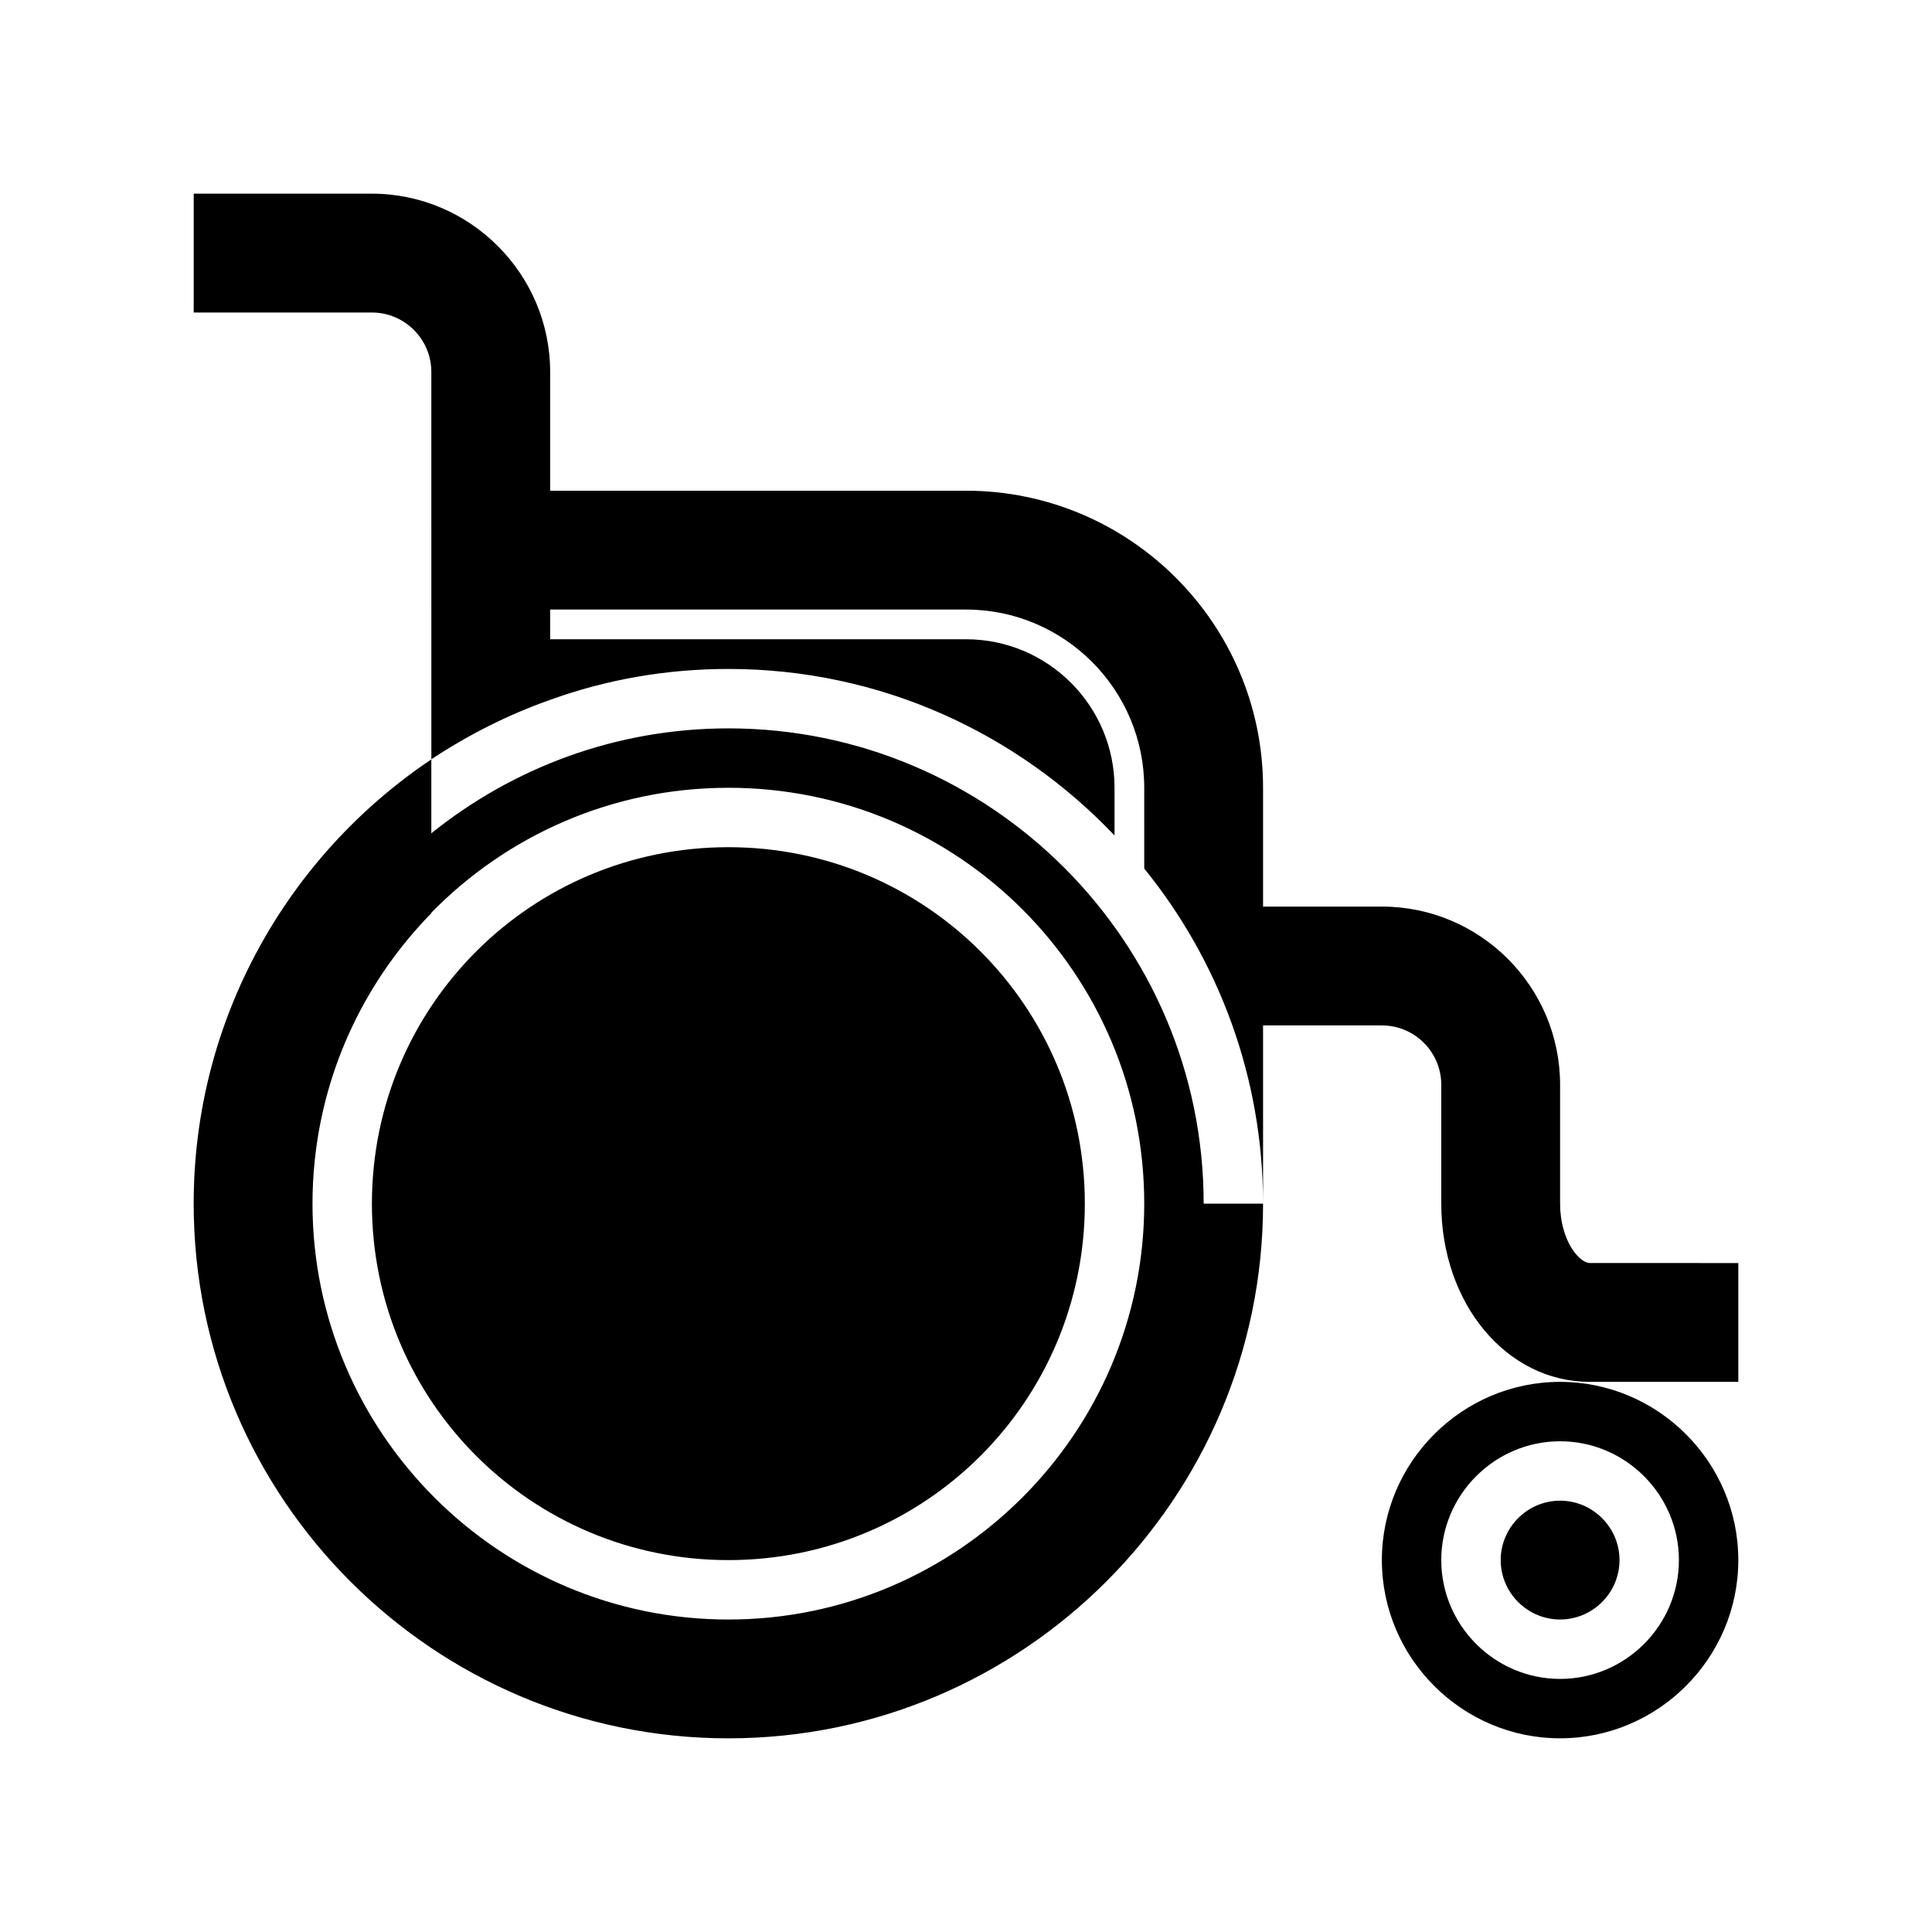
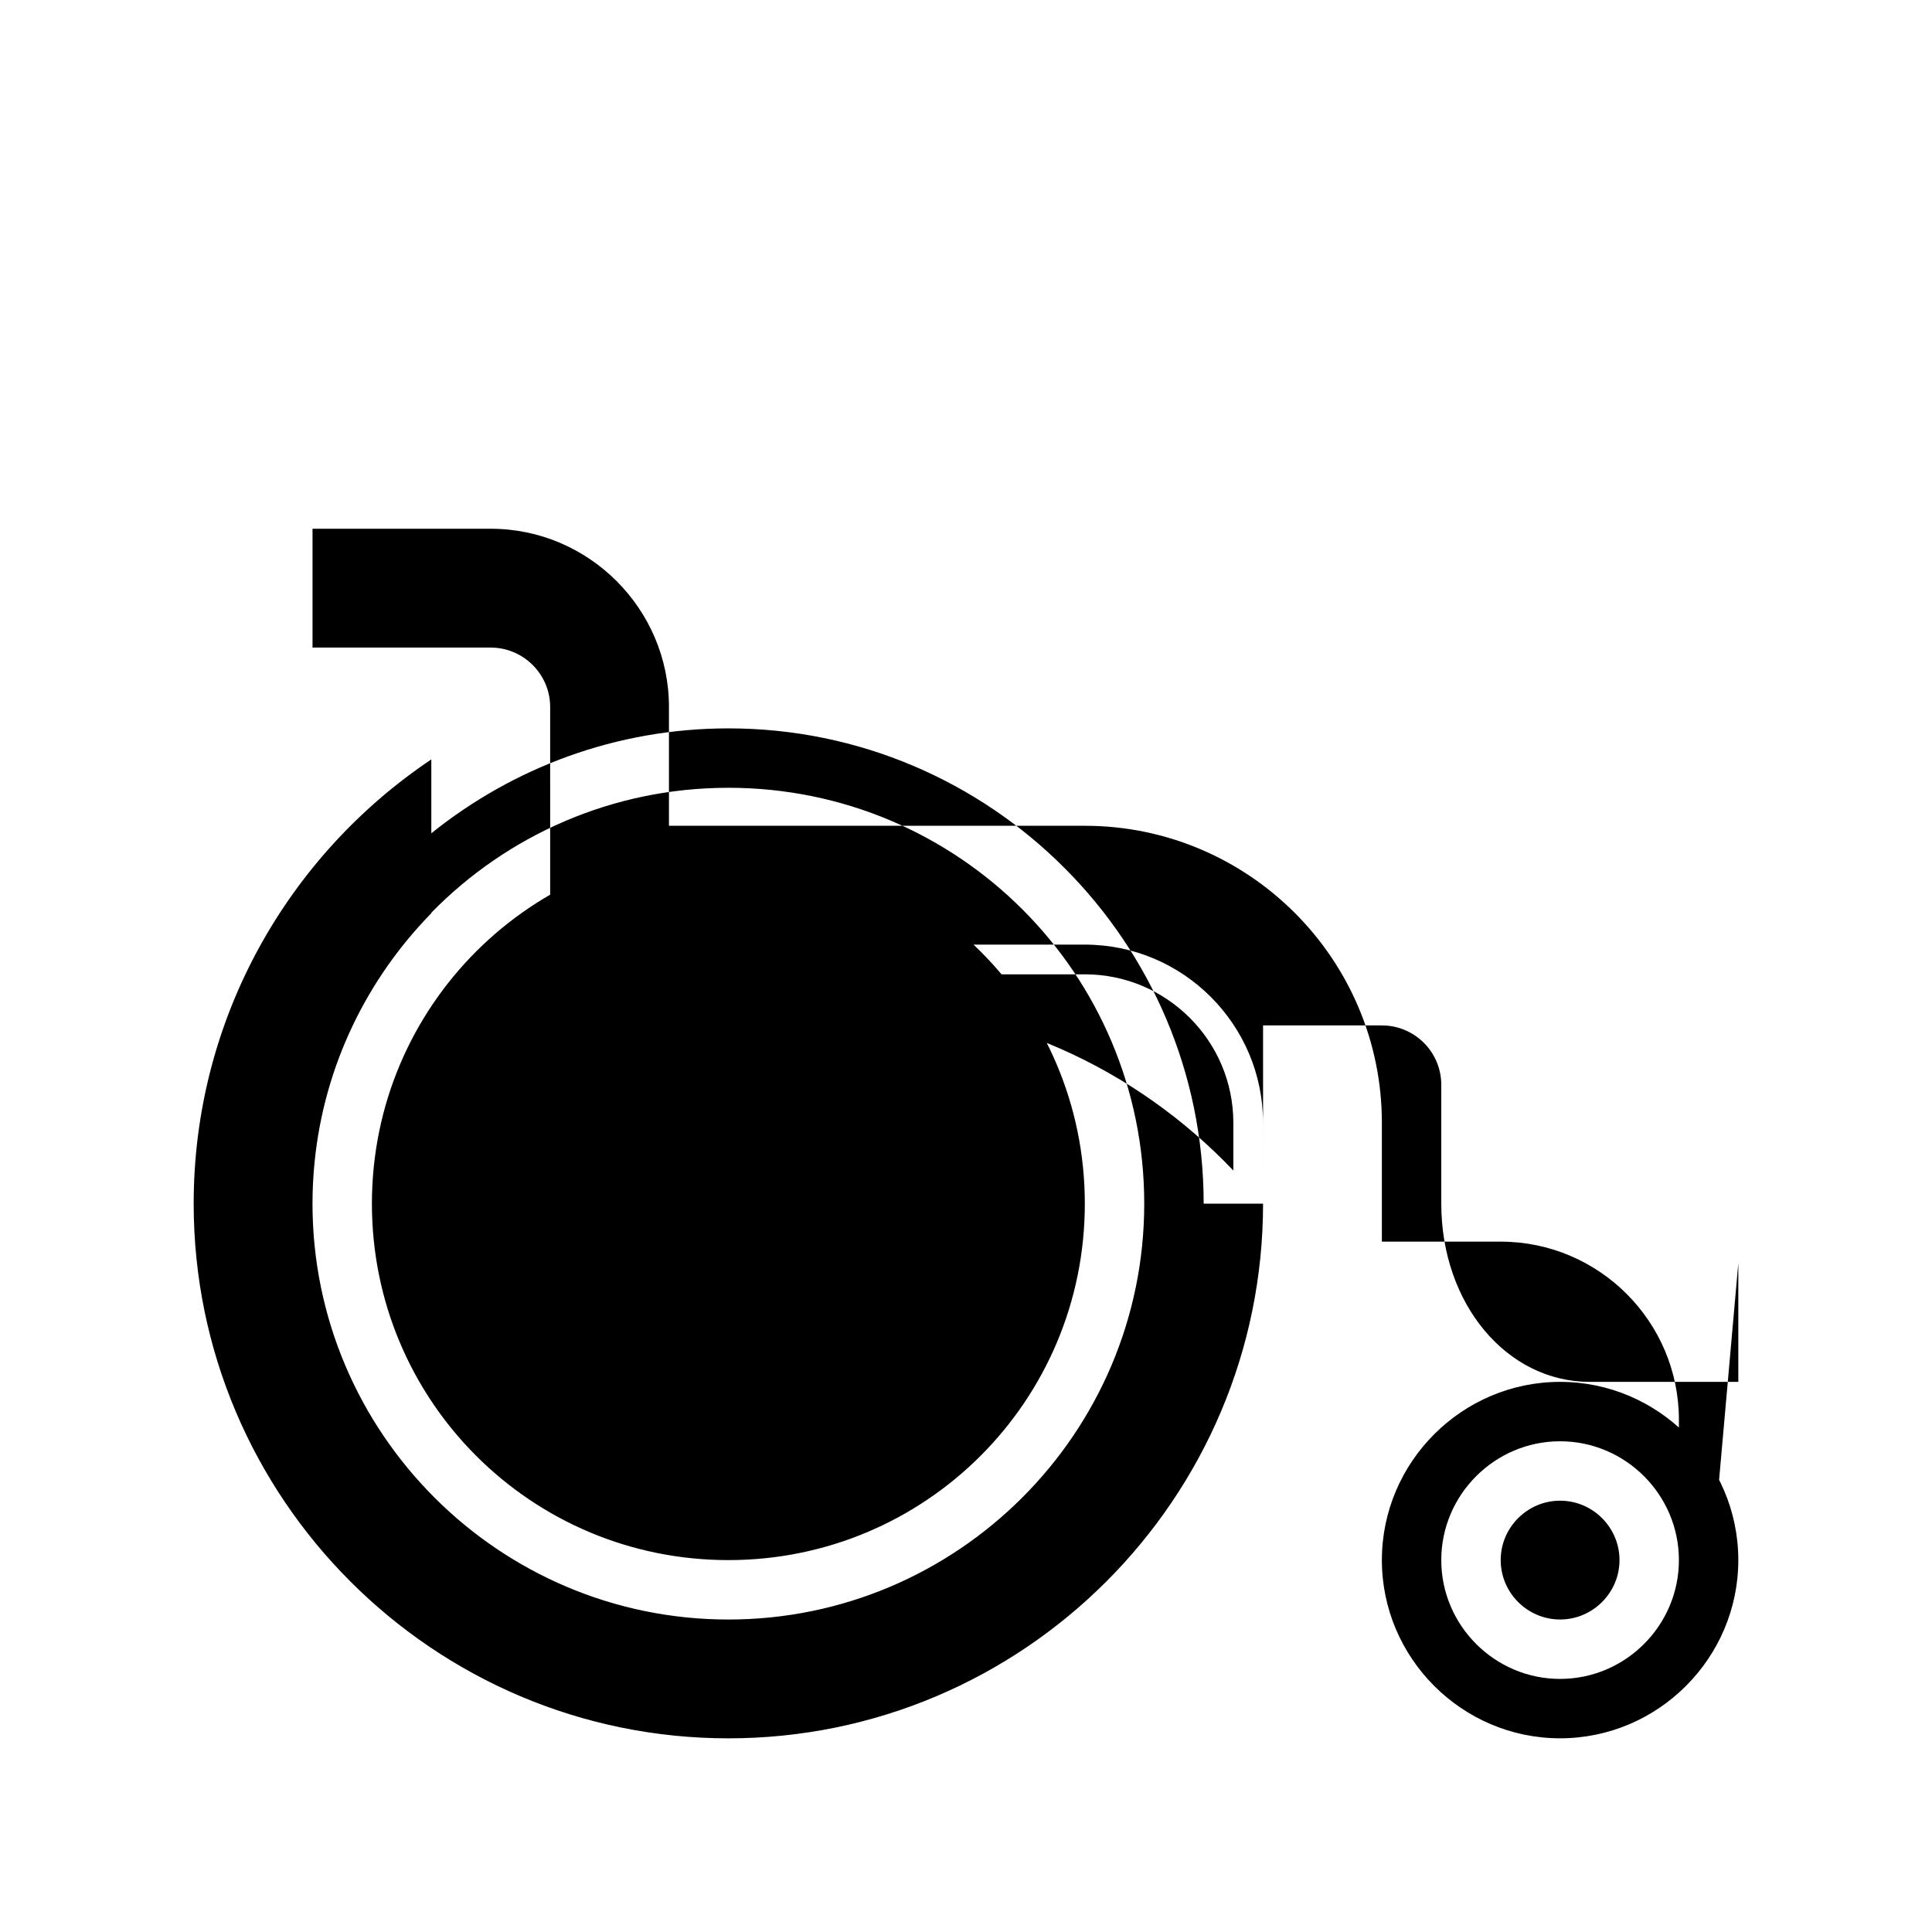
<svg xmlns="http://www.w3.org/2000/svg" fill="#000000" width="800px" height="800px" version="1.1" viewBox="144 144 512 512">
-   <path d="m557.44 510.21c-25.977 0-47.23 21.254-47.23 47.23s21.254 47.23 47.23 47.23 47.23-21.254 47.23-47.23c0.004-25.977-21.25-47.23-47.23-47.23zm0 78.719c-17.32 0-31.488-14.168-31.488-31.488s14.168-31.488 31.488-31.488 31.488 14.168 31.488 31.488-14.168 31.488-31.488 31.488zm-314.88-125.95c0-52.27 42.195-94.465 94.465-94.465 52.27 0 94.465 42.195 94.465 94.465 0 52.27-42.195 94.465-94.465 94.465-52.27-0.004-94.465-42.195-94.465-94.465zm94.465-125.95c-29.773 0-57.137 10.453-78.719 27.805v-19.586c-37.945 25.441-62.98 68.707-62.98 117.73 0 78.137 63.559 141.7 141.7 141.7s141.7-63.559 141.7-141.7h-15.742c0.004-69.434-56.52-125.95-125.95-125.95zm0 15.742c60.93 0 110.21 49.277 110.21 110.21 0 60.758-49.453 110.21-110.21 110.21-60.758 0-110.21-49.453-110.21-110.21 0-3.746 0.188-7.461 0.566-11.117 2.562-25.516 13.914-48.473 30.918-65.852v-0.125c19.996-20.422 47.848-33.113 78.723-33.113zm236.16 204.67c0 8.66-7.086 15.742-15.742 15.742-8.66 0-15.742-7.086-15.742-15.742 0-8.66 7.086-15.742 15.742-15.742s15.742 7.086 15.742 15.742zm31.488-78.719v31.488h-39.359c-22.074 0-39.359-20.734-39.359-47.23v-31.488c0-8.691-7.055-15.742-15.742-15.742h-31.488v47.23c0-33.535-11.809-64.551-31.488-88.797l-0.004-21.414c0-26.039-21.191-47.23-47.23-47.23h-110.21v7.871h110.21c21.711 0 39.359 17.648 39.359 39.359v12.641c-25.785-27.125-62.012-44.129-102.33-44.129-16.531 0-32.434 2.832-47.23 8.188-11.18 3.938-21.727 9.289-31.488 15.742l-0.004-102.65c0-8.66-7.086-15.742-15.742-15.742l-47.234-0.004v-31.488h47.23c25.977 0 47.23 21.254 47.23 47.23v31.488h110.21c43.406 0 78.719 35.312 78.719 78.719v31.488h31.488c26.039 0 47.23 21.191 47.23 47.23v31.488c0 9.762 5.086 15.742 7.871 15.742z" />
+   <path d="m557.44 510.21c-25.977 0-47.23 21.254-47.23 47.23s21.254 47.23 47.23 47.23 47.23-21.254 47.23-47.23c0.004-25.977-21.25-47.23-47.23-47.23zm0 78.719c-17.32 0-31.488-14.168-31.488-31.488s14.168-31.488 31.488-31.488 31.488 14.168 31.488 31.488-14.168 31.488-31.488 31.488zm-314.88-125.95c0-52.27 42.195-94.465 94.465-94.465 52.27 0 94.465 42.195 94.465 94.465 0 52.27-42.195 94.465-94.465 94.465-52.27-0.004-94.465-42.195-94.465-94.465zm94.465-125.95c-29.773 0-57.137 10.453-78.719 27.805v-19.586c-37.945 25.441-62.98 68.707-62.98 117.73 0 78.137 63.559 141.7 141.7 141.7s141.7-63.559 141.7-141.7h-15.742c0.004-69.434-56.52-125.95-125.95-125.95zm0 15.742c60.93 0 110.21 49.277 110.21 110.21 0 60.758-49.453 110.21-110.21 110.21-60.758 0-110.21-49.453-110.21-110.21 0-3.746 0.188-7.461 0.566-11.117 2.562-25.516 13.914-48.473 30.918-65.852v-0.125c19.996-20.422 47.848-33.113 78.723-33.113zm236.16 204.67c0 8.66-7.086 15.742-15.742 15.742-8.66 0-15.742-7.086-15.742-15.742 0-8.66 7.086-15.742 15.742-15.742s15.742 7.086 15.742 15.742zm31.488-78.719v31.488h-39.359c-22.074 0-39.359-20.734-39.359-47.23v-31.488c0-8.691-7.055-15.742-15.742-15.742h-31.488v47.23l-0.004-21.414c0-26.039-21.191-47.23-47.23-47.23h-110.21v7.871h110.21c21.711 0 39.359 17.648 39.359 39.359v12.641c-25.785-27.125-62.012-44.129-102.33-44.129-16.531 0-32.434 2.832-47.23 8.188-11.18 3.938-21.727 9.289-31.488 15.742l-0.004-102.65c0-8.66-7.086-15.742-15.742-15.742l-47.234-0.004v-31.488h47.23c25.977 0 47.23 21.254 47.23 47.23v31.488h110.21c43.406 0 78.719 35.312 78.719 78.719v31.488h31.488c26.039 0 47.23 21.191 47.23 47.23v31.488c0 9.762 5.086 15.742 7.871 15.742z" />
</svg>